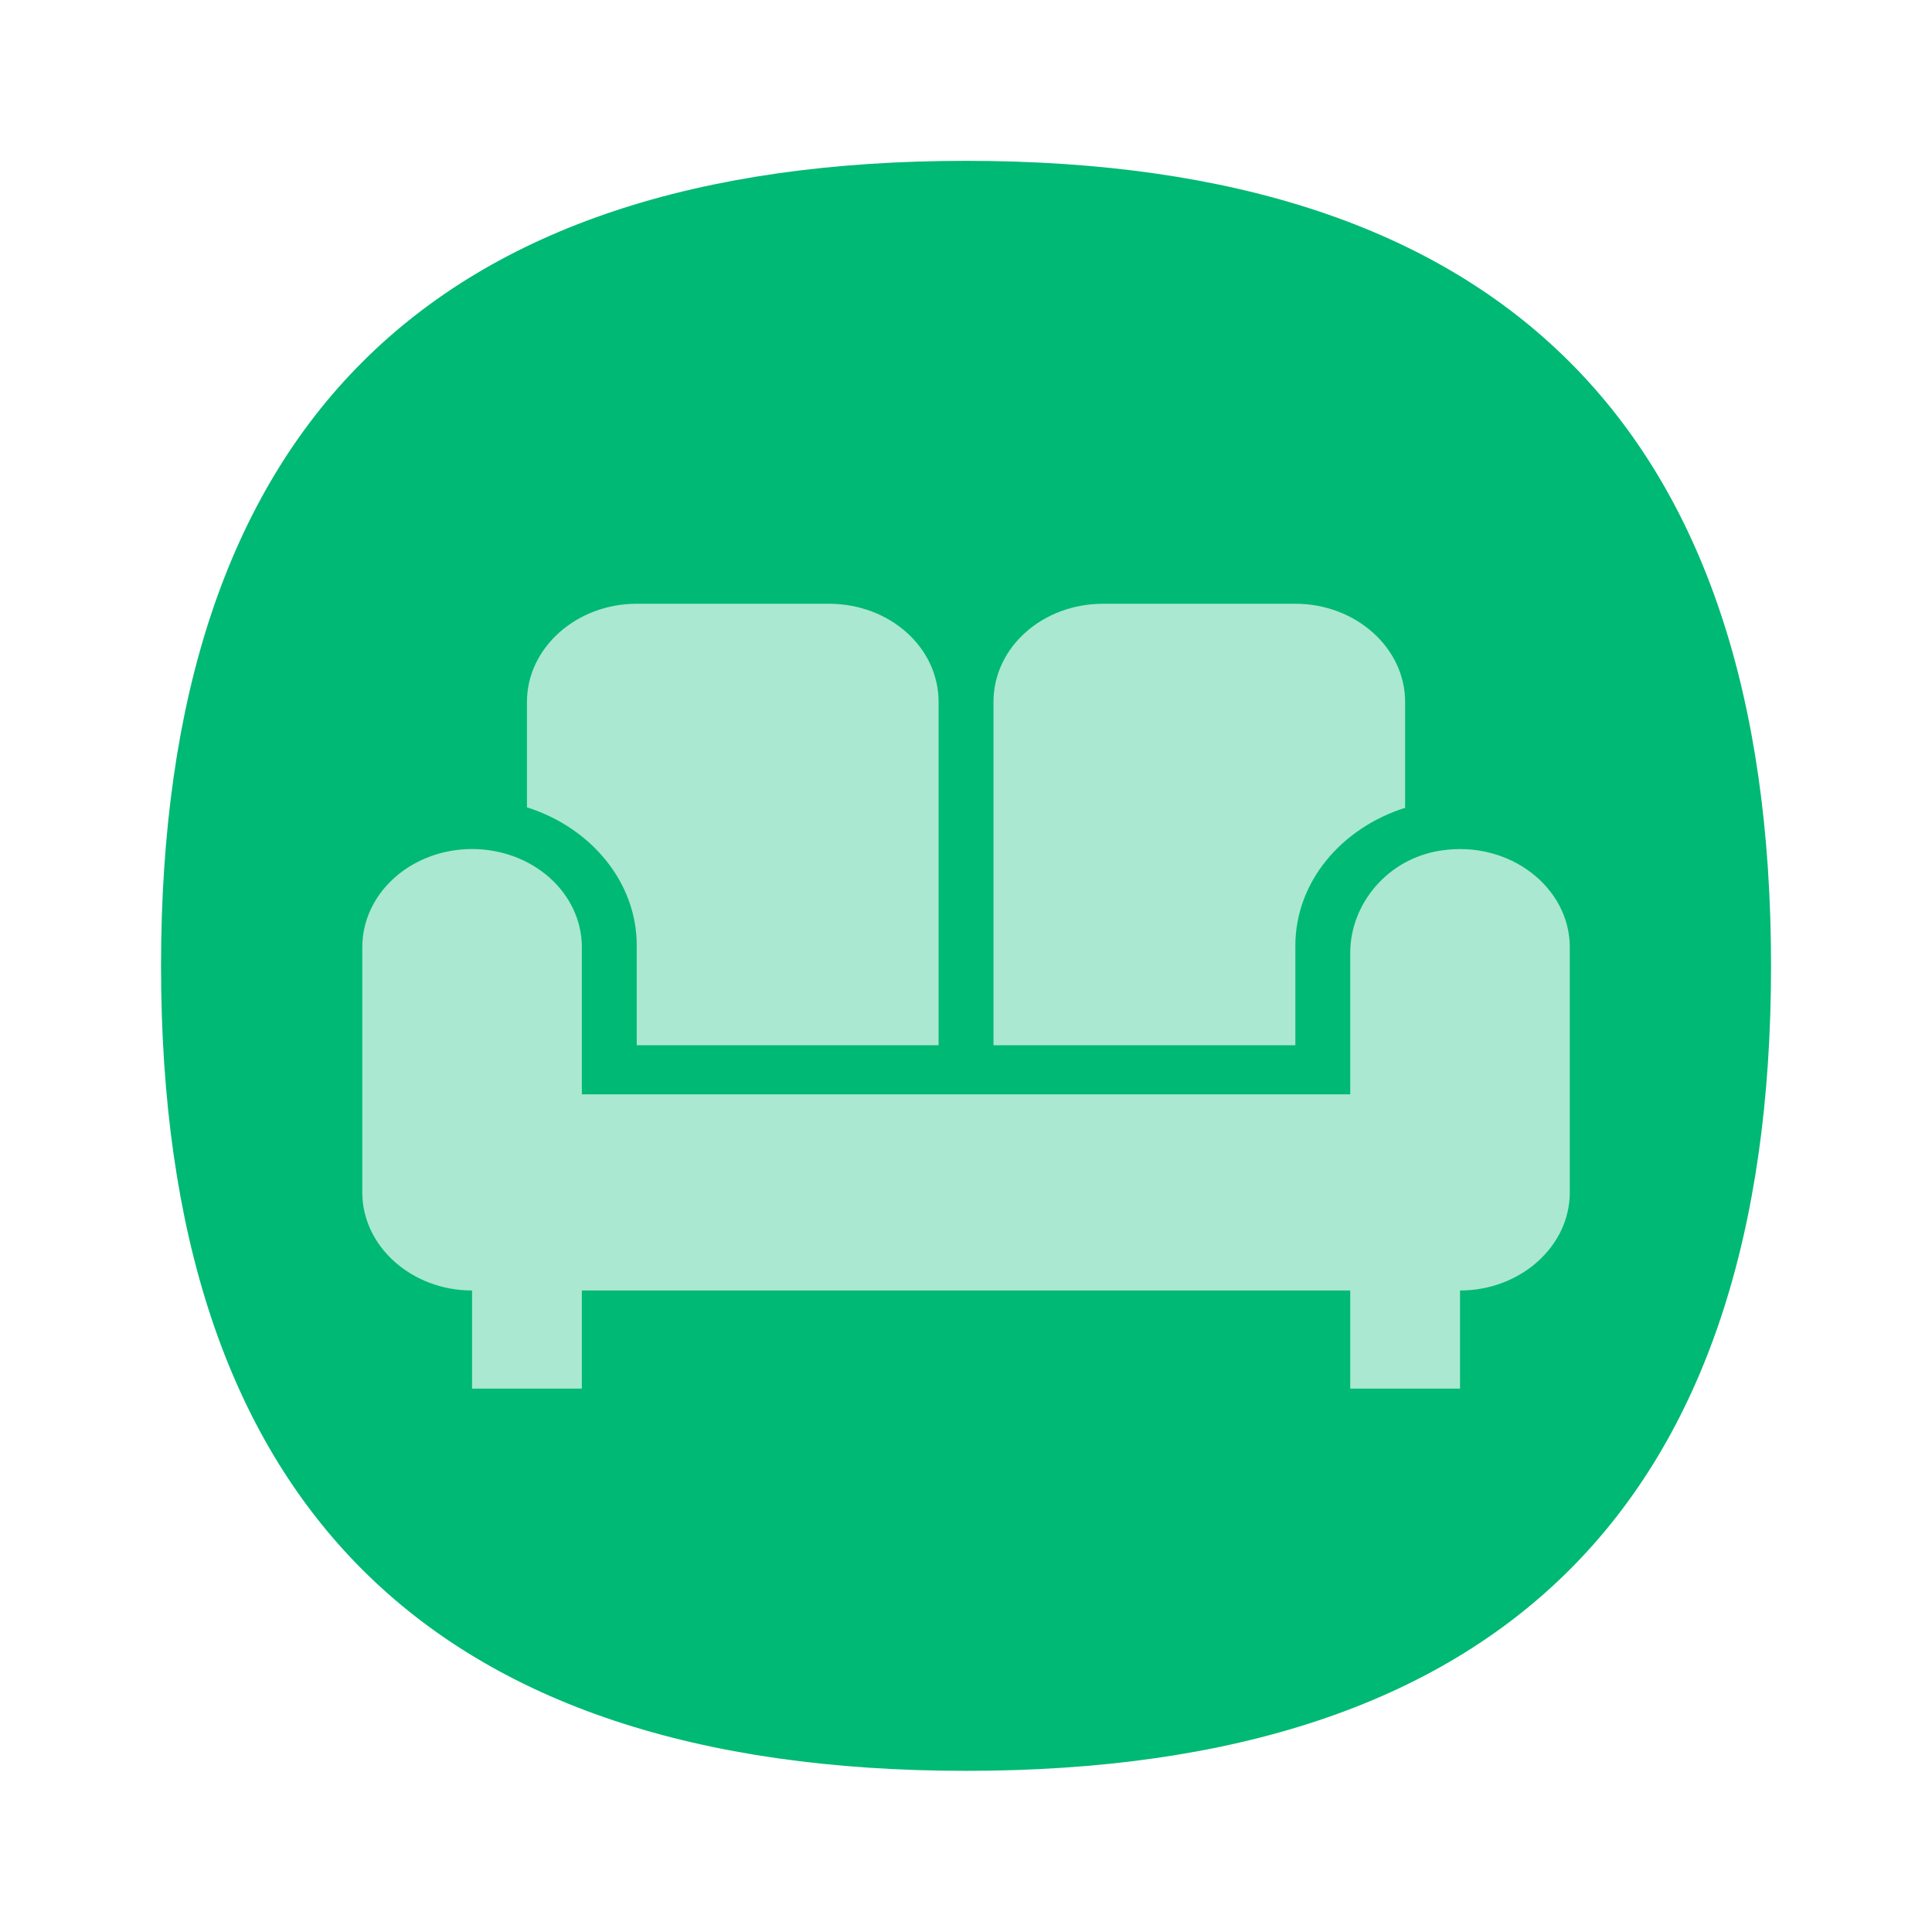
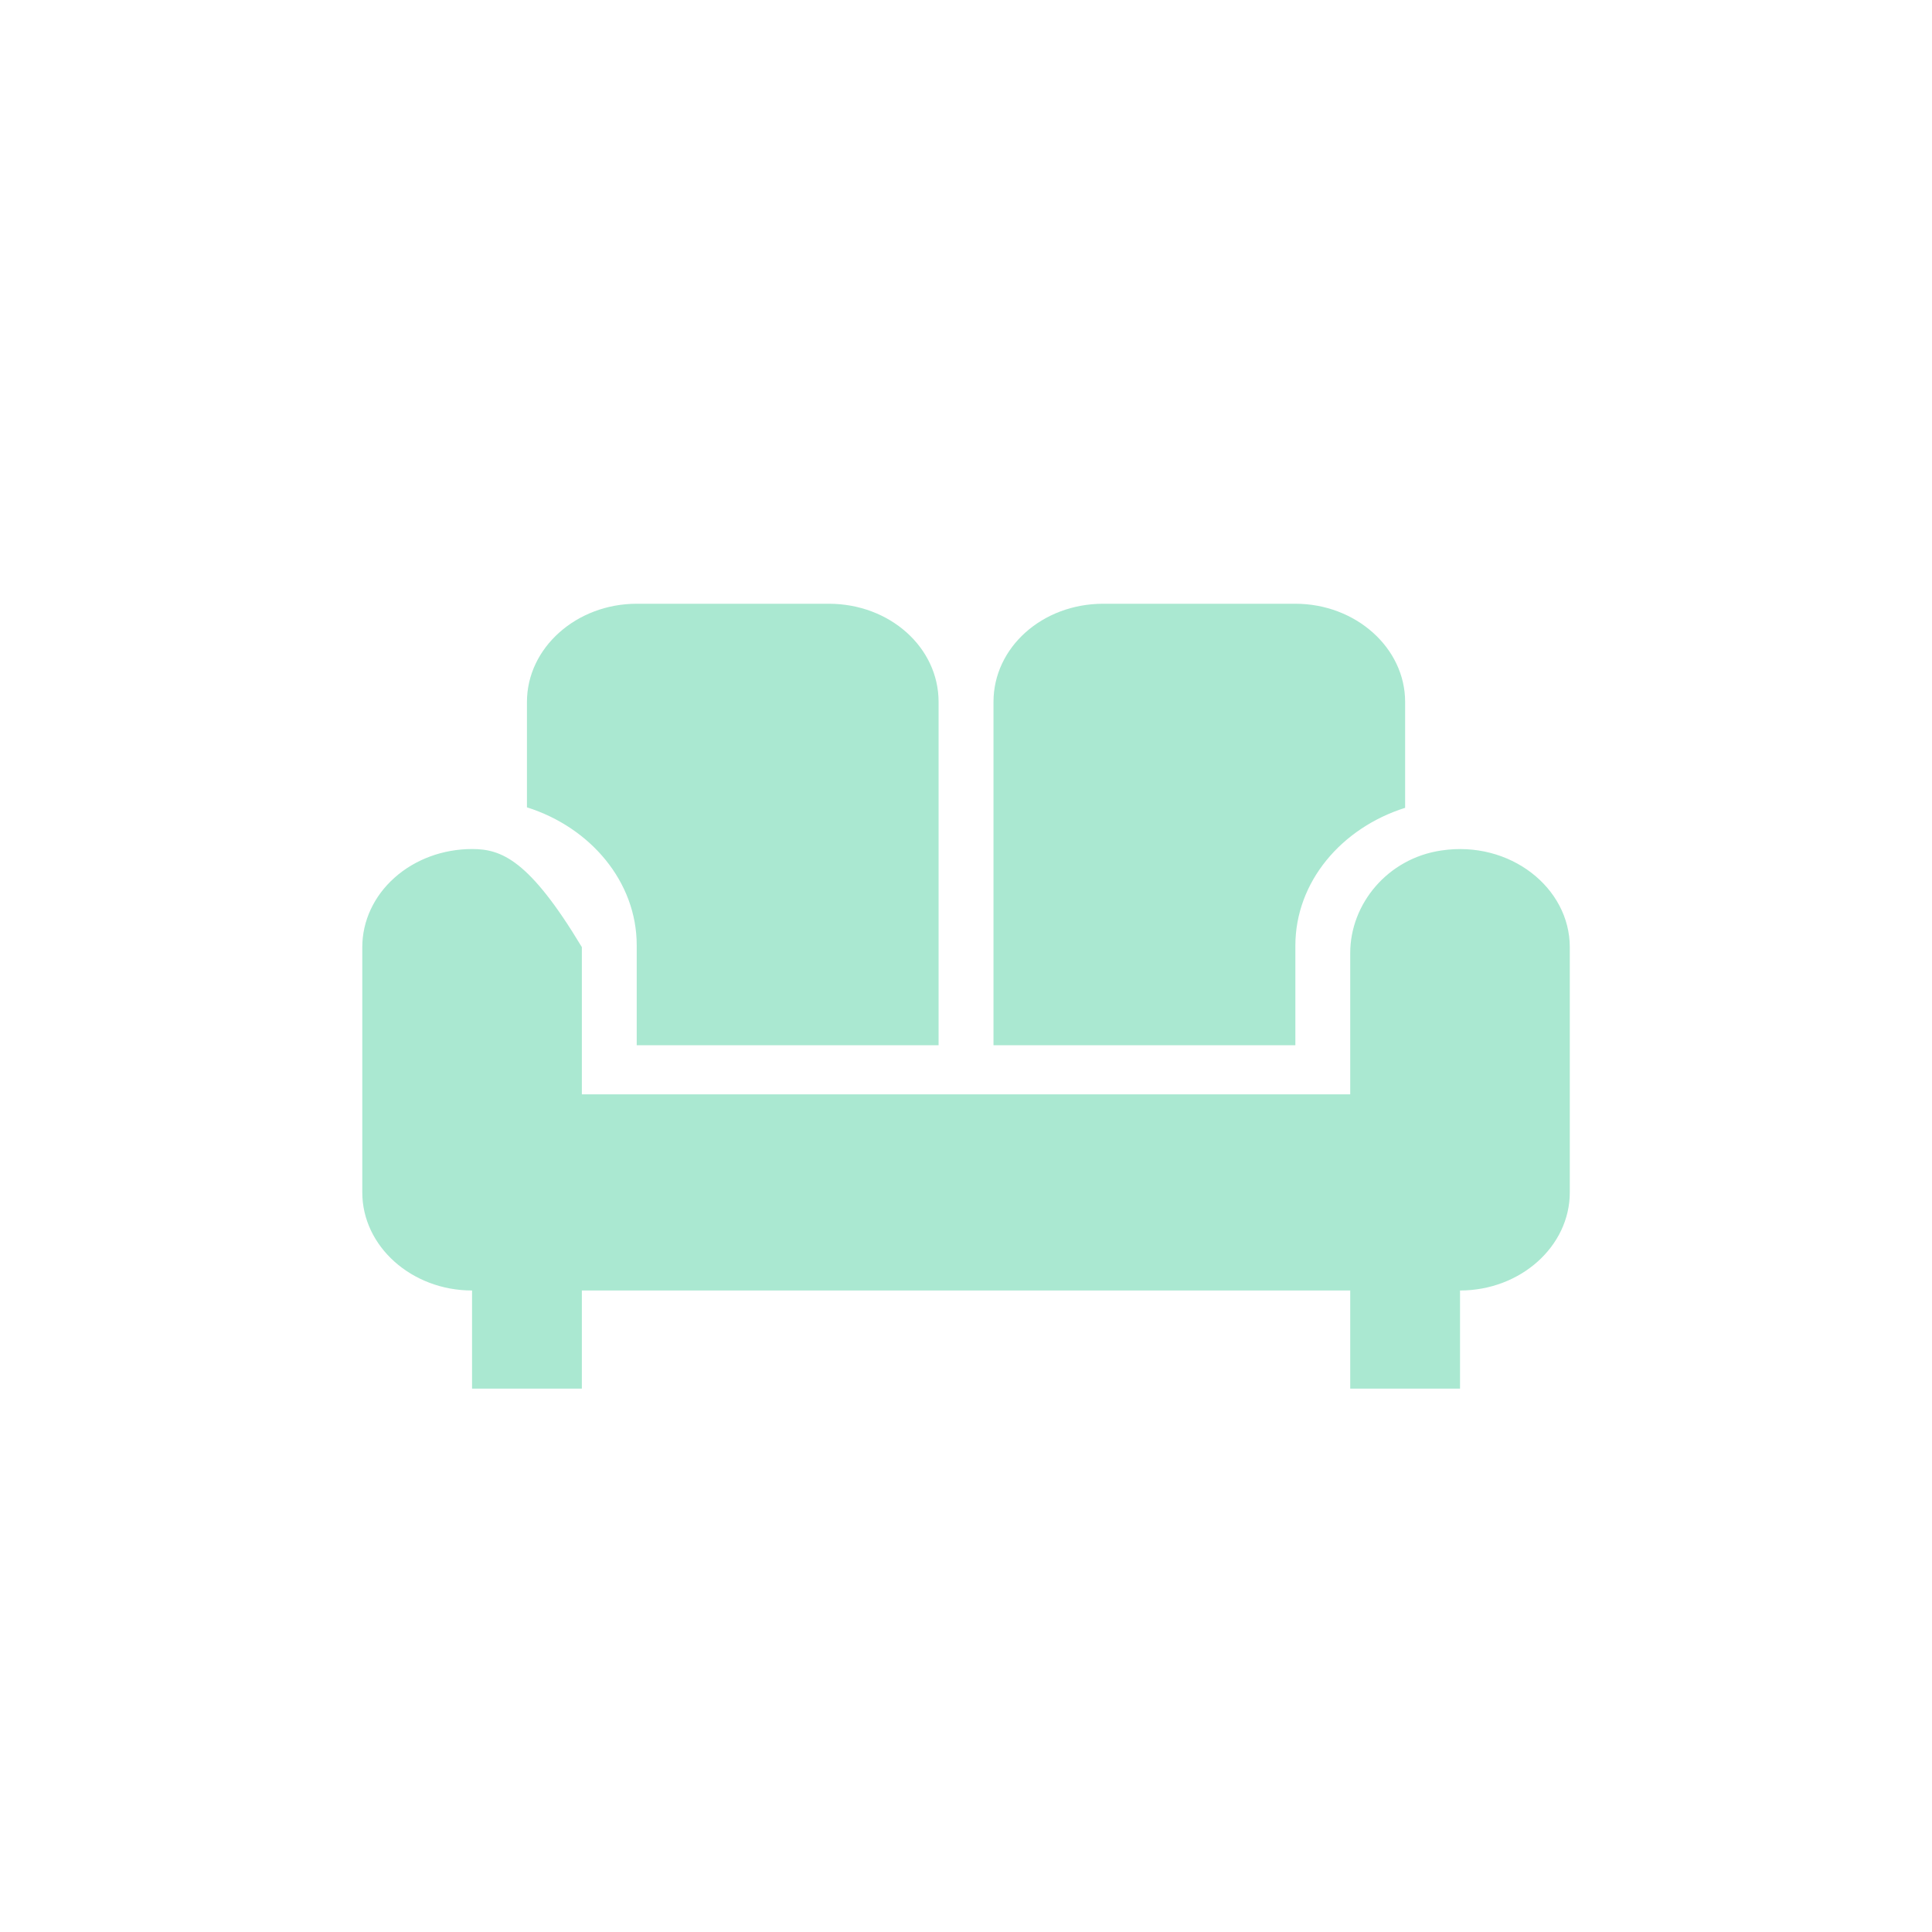
<svg xmlns="http://www.w3.org/2000/svg" width="48" height="48" viewBox="0 0 48 48" fill="none">
-   <path d="M44.001 23.996C44.001 37.329 37.334 43.996 24.001 43.996C10.668 43.996 4.001 37.329 4.001 23.996C4.001 10.663 10.668 3.996 24.001 3.996C37.334 3.996 44.001 10.663 44.001 23.996Z" fill="#00B975" />
-   <path d="M24.683 17.438C24.683 16.085 25.896 15 27.41 15H32.183C33.683 15 34.91 16.097 34.91 17.438V20.07C33.328 20.57 32.183 21.91 32.183 23.495V25.969H24.683V17.438ZM15.819 23.483V25.969H23.319V17.438C23.319 16.085 22.105 15 20.592 15H15.819C14.319 15 13.092 16.097 13.092 17.438V20.058C14.674 20.558 15.819 21.91 15.819 23.483ZM35.81 21.13C34.474 21.325 33.546 22.459 33.546 23.677V27.188H14.456V23.531C14.456 22.885 14.168 22.265 13.657 21.808C13.145 21.351 12.452 21.094 11.728 21.094C11.005 21.094 10.311 21.351 9.8 21.808C9.288 22.265 9.001 22.885 9.001 23.531V29.625C9.001 30.966 10.228 32.062 11.728 32.062V34.5H14.456V32.062H33.546V34.5H36.274V32.062C37.774 32.062 39.001 30.966 39.001 29.625V23.531C39.001 22.057 37.515 20.874 35.81 21.13Z" fill="#AAE8D1" />
+   <path d="M24.683 17.438C24.683 16.085 25.896 15 27.41 15H32.183C33.683 15 34.91 16.097 34.91 17.438V20.07C33.328 20.57 32.183 21.91 32.183 23.495V25.969H24.683V17.438ZM15.819 23.483V25.969H23.319V17.438C23.319 16.085 22.105 15 20.592 15H15.819C14.319 15 13.092 16.097 13.092 17.438V20.058C14.674 20.558 15.819 21.91 15.819 23.483ZM35.81 21.13C34.474 21.325 33.546 22.459 33.546 23.677V27.188H14.456V23.531C13.145 21.351 12.452 21.094 11.728 21.094C11.005 21.094 10.311 21.351 9.8 21.808C9.288 22.265 9.001 22.885 9.001 23.531V29.625C9.001 30.966 10.228 32.062 11.728 32.062V34.5H14.456V32.062H33.546V34.5H36.274V32.062C37.774 32.062 39.001 30.966 39.001 29.625V23.531C39.001 22.057 37.515 20.874 35.81 21.13Z" fill="#AAE8D1" />
</svg>